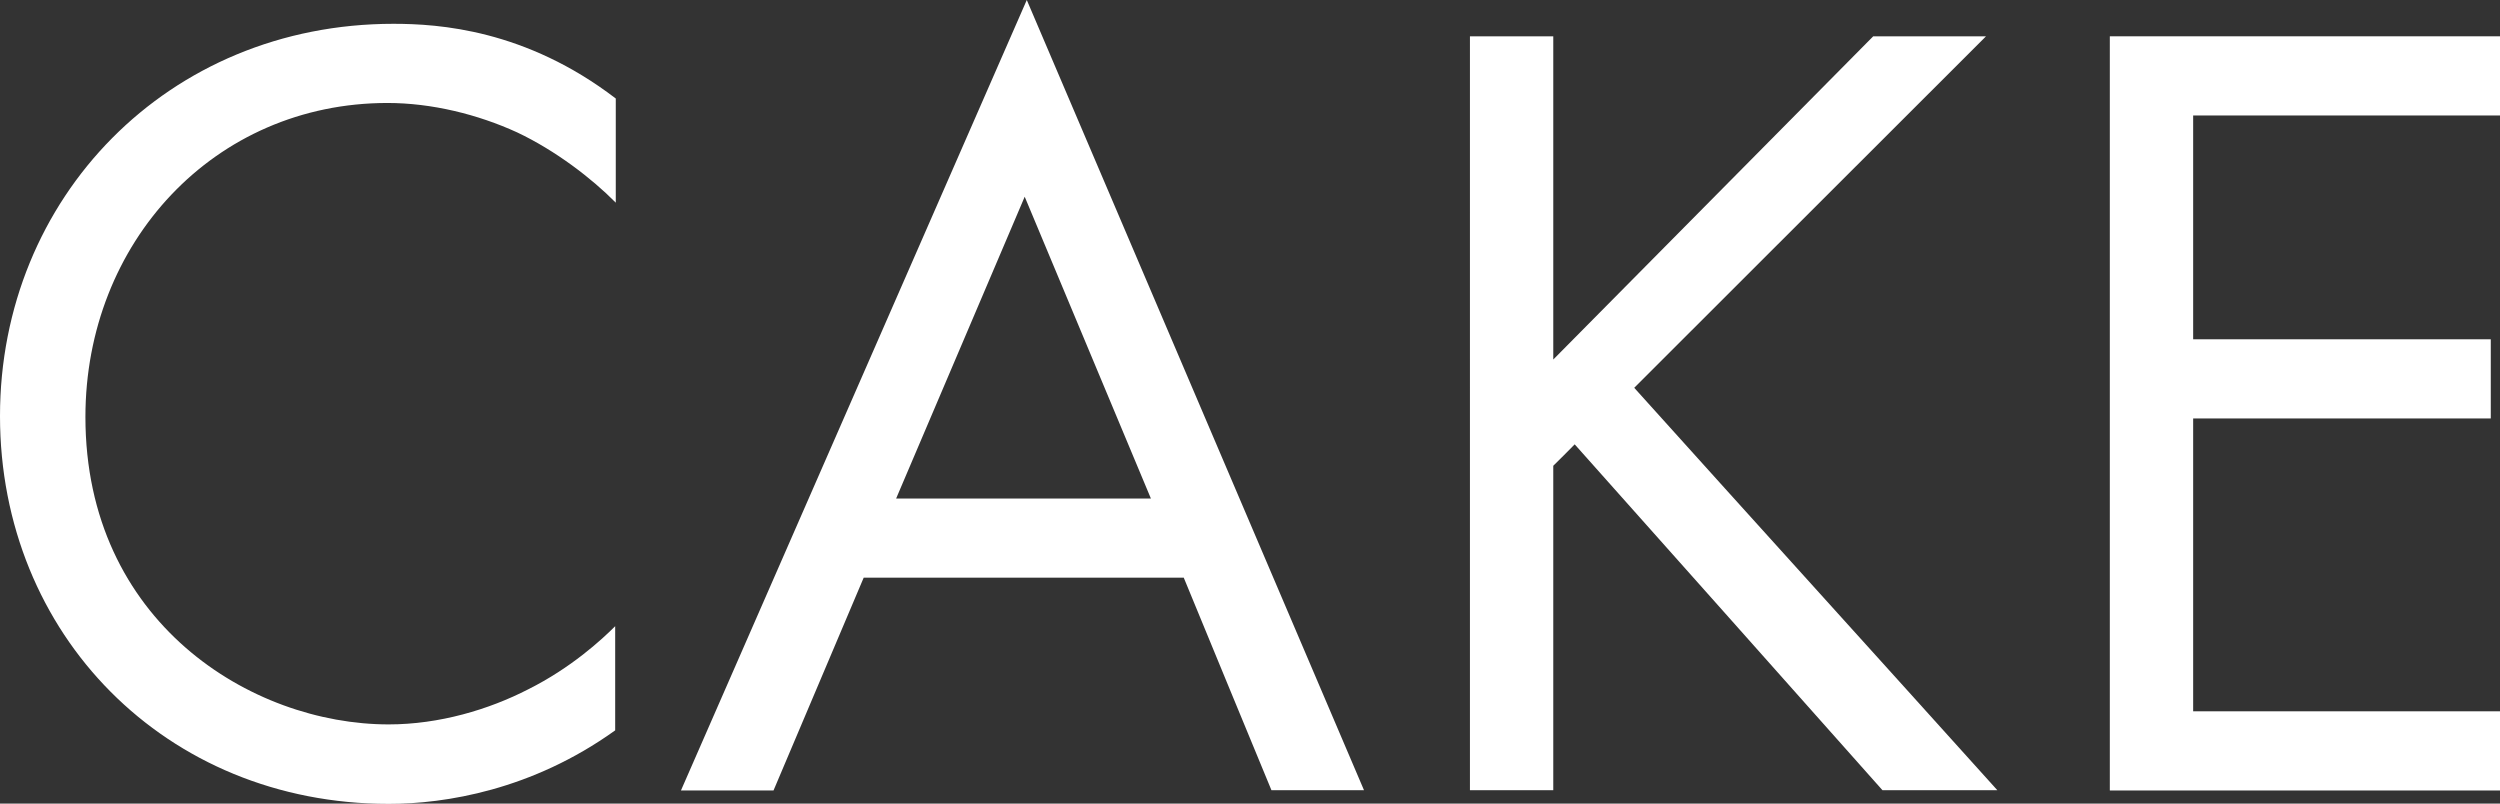
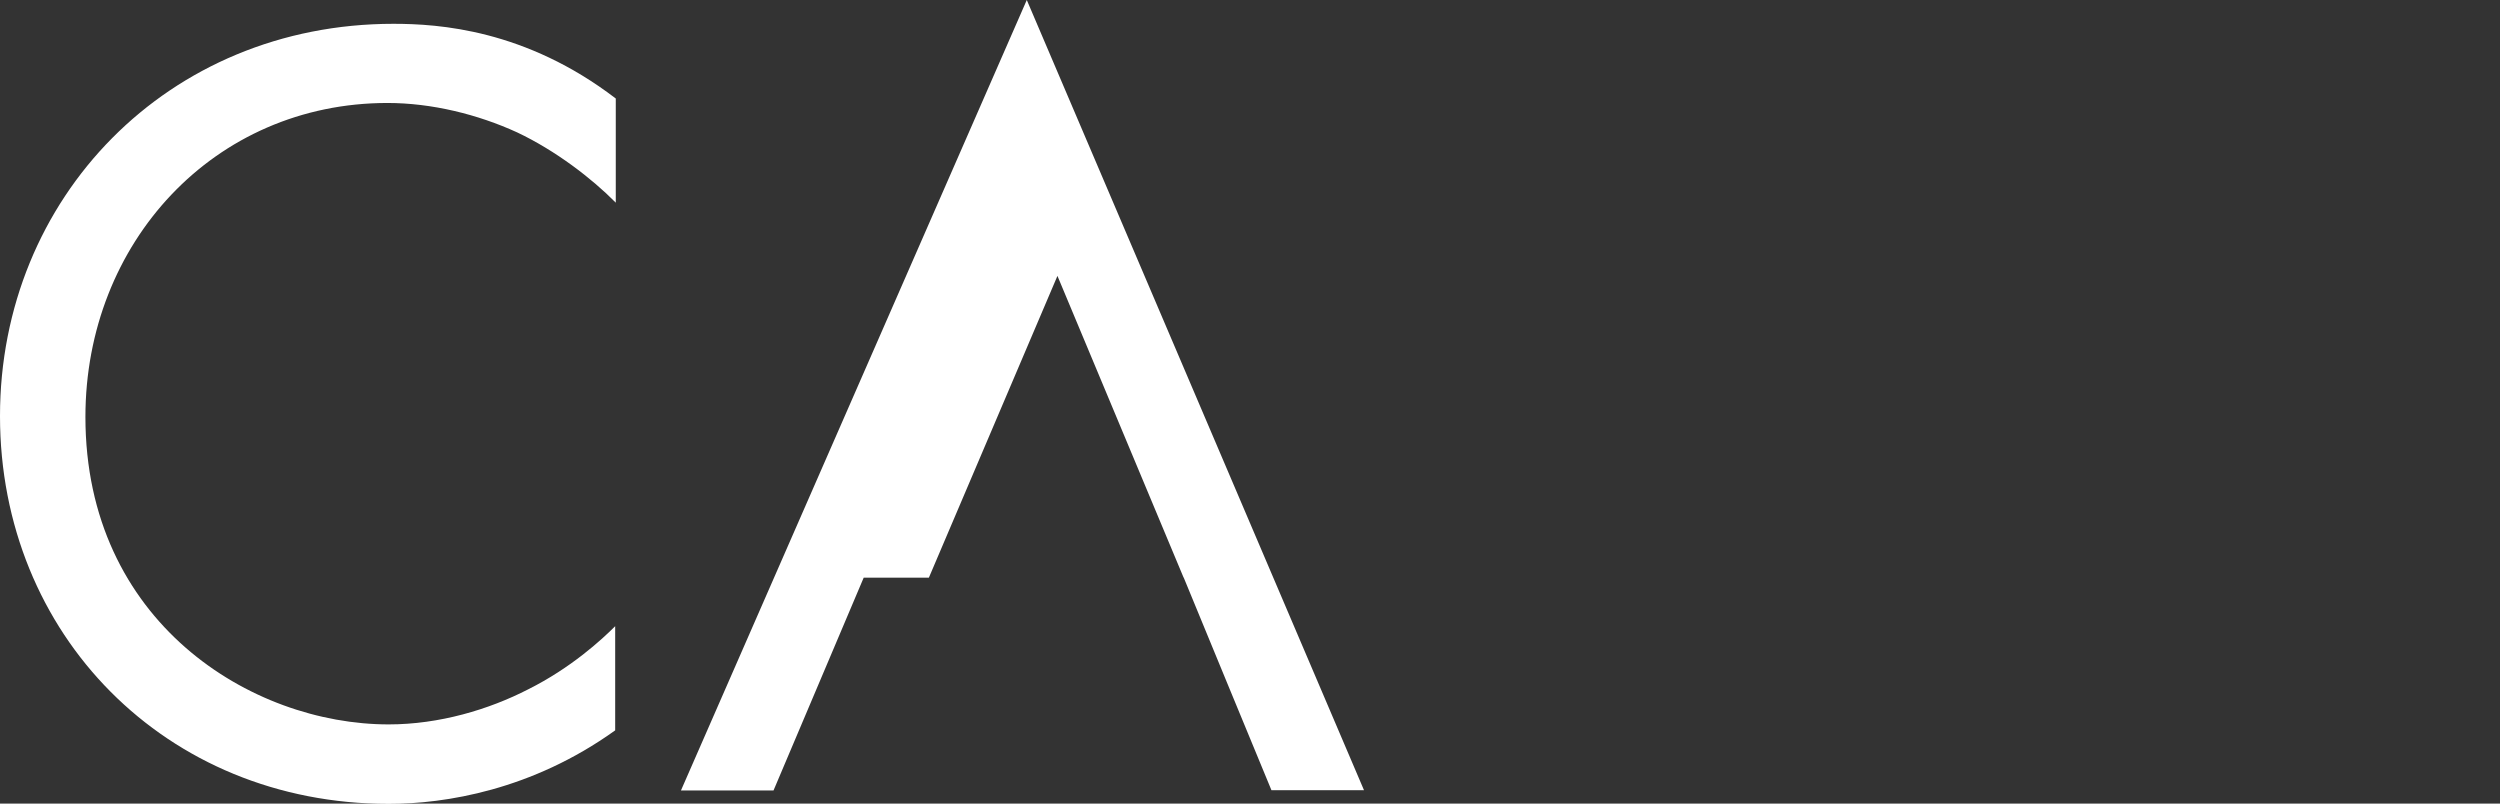
<svg xmlns="http://www.w3.org/2000/svg" id="a" version="1.1" viewBox="0 0 84 27">
  <rect x="0" y="0" width="84" height="27" fill="#333333" stroke="none" />
  <defs>
    <style>
      .st0 {
        fill: #fff;
      }
    </style>
  </defs>
  <path class="st0" d="M20.68,6.8c-.79-.8-2.01-1.74-3.3-2.35-1.33-.61-2.88-.99-4.36-.99C7.19,3.46,2.87,8.16,2.87,14.01c0,6.88,5.56,10.33,10.19,10.33,1.7,0,3.37-.5,4.69-1.18,1.44-.72,2.47-1.67,2.92-2.12v3.5c-2.8,2.01-5.72,2.47-7.61,2.47C5.56,27.01,0,21.31,0,13.98S5.64.8,13.22.8c1.52,0,4.44.19,7.47,2.51v3.5s0,0,0,0Z" />
-   <path class="st0" d="M39.77,19.41h-10.75c-1.01,2.38-2.02,4.76-3.03,7.15h-3.11L34.5,0c3.78,8.85,7.55,17.7,11.33,26.55h-3.11c-.98-2.38-1.97-4.76-2.95-7.15ZM38.67,16.75c-1.41-3.38-2.83-6.76-4.24-10.14-1.44,3.38-2.88,6.76-4.32,10.14h8.57Z" />
-   <path class="st0" d="M52.19,12.08c3.58-3.62,7.17-7.24,10.75-10.86h3.79c-3.94,3.93-7.88,7.88-11.82,11.81,4.06,4.51,8.14,9.01,12.2,13.52h-3.86c-3.45-3.88-6.89-7.75-10.34-11.62-.24.24-.48.49-.72.72v10.9h-2.8V1.22h2.8s0,10.86,0,10.86Z" />
-   <path class="st0" d="M84,3.88h-10.31v7.52h10v2.66h-10v9.84h10.31v2.66h-13.11V1.22h13.11v2.66Z" />
+   <path class="st0" d="M39.77,19.41h-10.75c-1.01,2.38-2.02,4.76-3.03,7.15h-3.11L34.5,0c3.78,8.85,7.55,17.7,11.33,26.55h-3.11c-.98-2.38-1.97-4.76-2.95-7.15Zc-1.41-3.38-2.83-6.76-4.24-10.14-1.44,3.38-2.88,6.76-4.32,10.14h8.57Z" />
</svg>